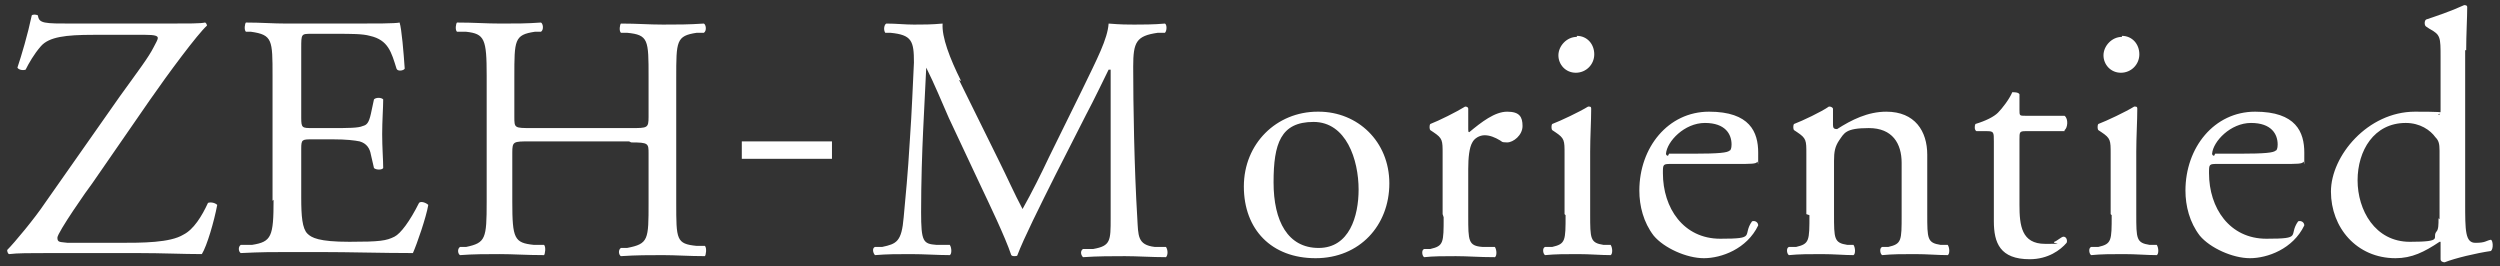
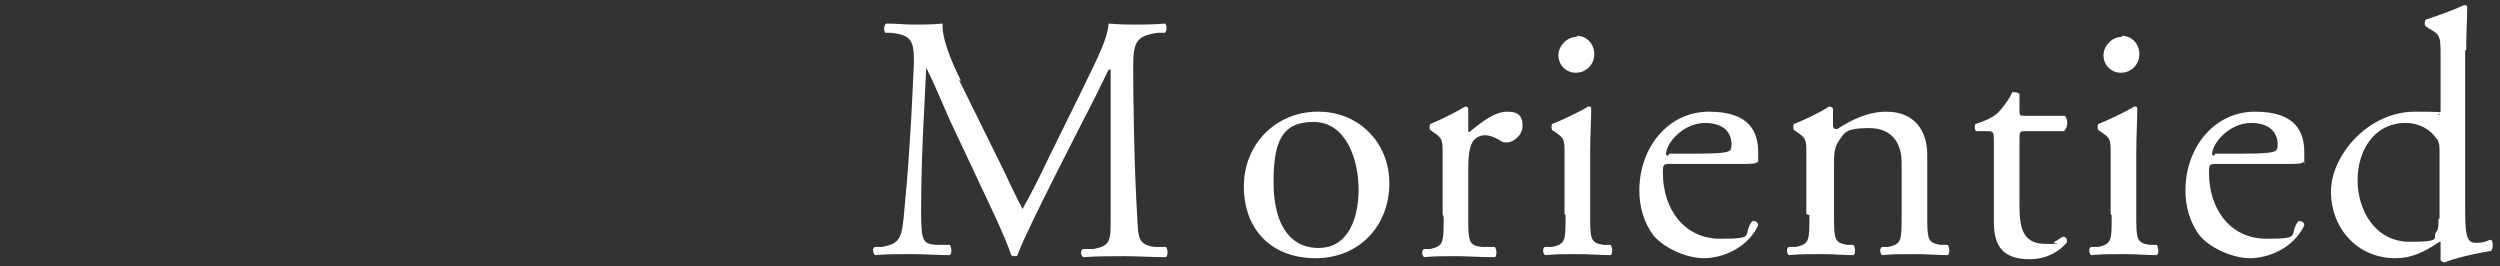
<svg xmlns="http://www.w3.org/2000/svg" id="_レイヤー_1" data-name="レイヤー_1" version="1.1" viewBox="0 0 244 26">
  <rect x="0" y="0" width="244" height="26" fill="#333333" stroke="none" />
  <defs>
    <style>
      .st0 {
        fill: #fff;
      }
    </style>
  </defs>
  <path class="st0" d="M128.7,10.9c3.8,0,6.9,2.9,6.9,7s-2.9,7.3-7.2,7.3-7-2.8-7-7,3.2-7.3,7.2-7.3ZM132.6,18.5c0-2.9-1.2-6.6-4.4-6.6s-3.9,2.1-3.9,5.9,1.4,6.4,4.4,6.4,3.9-3.1,3.9-5.7ZM140.8,20.9v-5.9c0-1.3,0-1.5-.9-2.1l-.3-.2c-.1-.1-.1-.5,0-.6.8-.3,2.6-1.2,3.4-1.7.2,0,.3.1.3.2v2c0,.2,0,.3.1.3,1.2-1,2.5-2,3.7-2s1.5.5,1.5,1.4-.9,1.6-1.5,1.6-.5-.1-.7-.2c-.5-.3-1-.5-1.5-.5s-1,.3-1.2.7c-.3.5-.4,1.5-.4,2.6v4.6c0,2.4,0,2.9,1.4,3h1.2c.2.3.2.9,0,1-1.6,0-2.6-.1-3.8-.1s-2.2,0-3.1.1c-.2-.1-.3-.7,0-.8h.6c1.3-.3,1.3-.6,1.3-3.1ZM152.7,20.9v-5.9c0-1.3,0-1.5-.9-2.1l-.3-.2c-.1-.1-.1-.5,0-.6.8-.3,2.7-1.2,3.5-1.7.2,0,.3,0,.3.2,0,1.2-.1,2.8-.1,4.2v6.1c0,2.4,0,2.8,1.3,3h.7c.2.3.2.9,0,1-1,0-2-.1-3.2-.1s-2.2,0-3.2.1c-.2-.1-.3-.7,0-.8h.7c1.3-.3,1.3-.6,1.3-3.1ZM153.9,3.5c1,0,1.7.8,1.7,1.8s-.8,1.8-1.8,1.8-1.7-.8-1.7-1.7.8-1.8,1.8-1.8ZM169.5,16h-6.3c-.9,0-.9,0-.9.9,0,3.4,2,6.4,5.6,6.4s2.1-.3,3.1-1.7c.3-.1.6.1.6.4-1.1,2.3-3.6,3.2-5.3,3.2s-3.9-1-4.9-2.2c-1-1.3-1.4-2.9-1.4-4.4,0-4.2,2.8-7.7,6.8-7.7s4.8,2,4.8,4,0,.7-.1.9c-.1.2-.6.2-2,.2ZM162.9,15h2.4c2.5,0,3.3-.1,3.5-.3.1,0,.2-.2.2-.6,0-1-.6-2.1-2.6-2.1s-3.7,1.8-3.8,3c0,0,0,.2.2.2ZM176.3,20.9v-5.9c0-1.3,0-1.5-.9-2.1l-.3-.2c-.1-.1-.1-.5,0-.6.8-.3,2.7-1.2,3.4-1.7.1,0,.3,0,.4.2,0,.8,0,1.3,0,1.6s.1.4.4.4c1.4-.9,3-1.7,4.8-1.7,2.8,0,4,1.9,4,4.2v5.8c0,2.4,0,2.8,1.3,3h.7c.2.3.2.9,0,1-1,0-2-.1-3.2-.1s-2.2,0-3.2.1c-.2-.1-.3-.7,0-.8h.6c1.3-.3,1.3-.6,1.3-3.1v-5.1c0-1.9-.9-3.4-3.2-3.4s-2.4.5-2.9,1.2c-.4.6-.5,1.1-.5,2v5.2c0,2.4,0,2.8,1.3,3h.6c.2.3.2.9,0,1-.9,0-1.9-.1-3.1-.1s-2.2,0-3.2.1c-.2-.1-.3-.7,0-.8h.7c1.3-.3,1.3-.6,1.3-3.1ZM201.5,12.8h-3.8c-.6,0-.6.1-.6.8v6.4c0,2,.2,3.8,2.5,3.8s.6,0,.9-.2c.3-.1.7-.5.9-.5.3,0,.4.4.3.6-.6.7-1.8,1.6-3.6,1.6-2.9,0-3.5-1.6-3.5-3.7v-7.8c0-.9,0-1-.7-1h-1c-.2-.1-.2-.5-.1-.7,1-.3,1.8-.7,2.2-1.1.4-.4,1.1-1.3,1.4-2,.2,0,.6,0,.7.2v1.5c0,.6,0,.6.6.6h3.8c.4.3.3,1.2,0,1.4ZM206,20.9v-5.9c0-1.3,0-1.5-.9-2.1l-.3-.2c-.1-.1-.1-.5,0-.6.8-.3,2.7-1.2,3.5-1.7.2,0,.3,0,.3.2,0,1.2-.1,2.8-.1,4.2v6.1c0,2.4,0,2.8,1.3,3h.7c.2.3.2.9,0,1-1,0-2-.1-3.2-.1s-2.2,0-3.2.1c-.2-.1-.3-.7,0-.8h.7c1.3-.3,1.3-.6,1.3-3.1ZM207.1,3.5c1,0,1.7.8,1.7,1.8s-.8,1.8-1.8,1.8-1.7-.8-1.7-1.7.8-1.8,1.8-1.8ZM222.8,16h-6.3c-.9,0-.9,0-.9.9,0,3.4,2,6.4,5.6,6.4s2.1-.3,3.1-1.7c.3-.1.6.1.6.4-1.1,2.3-3.6,3.2-5.3,3.2s-3.9-1-4.9-2.2c-1-1.3-1.4-2.9-1.4-4.4,0-4.2,2.8-7.7,6.8-7.7s4.8,2,4.8,4,0,.7-.1.9c-.1.2-.6.2-2,.2ZM216.2,15h2.4c2.5,0,3.3-.1,3.5-.3.1,0,.2-.2.2-.6,0-1-.6-2.1-2.6-2.1s-3.7,1.8-3.8,3c0,0,0,.2.2.2ZM240.6,4.9v14.9c0,2.7,0,3.9,1,3.9s1-.2,1.5-.3c.2,0,.3.9,0,1.1-1.4.2-3.5.7-4.5,1.1-.2,0-.4-.1-.4-.3v-.6c0-.5,0-.9,0-1.1h-.1c-1.5,1-2.7,1.6-4.3,1.6-3.8,0-6.3-3-6.3-6.5s3.6-7.8,8.2-7.8,1.9.2,2.3.3c.2,0,.2-.2.2-.5v-5.1c0-2,0-2.2-1.1-2.8l-.3-.2c-.2-.1-.2-.6,0-.7.9-.3,2.4-.8,3.7-1.4.1,0,.3,0,.3.2,0,1-.1,2.7-.1,4.2ZM238.1,21.4v-6.7c0-.7-.1-1-.4-1.3-.5-.7-1.5-1.4-2.9-1.4-3.1,0-4.7,2.7-4.7,5.6s1.7,6,5.1,6,2.1-.4,2.6-1c.2-.2.2-.7.2-1.3Z" />
  <path class="st0" d="M93.6,7.8l3.9,7.9c.8,1.6,1.5,3.2,2.3,4.7h0c.9-1.6,1.8-3.4,2.6-5.1l3.2-6.5c1.5-3.1,2.5-5,2.6-6.5,1.2.1,1.9.1,2.5.1s2,0,3-.1c.2.1.2.7,0,.9h-.7c-2.1.3-2.4.9-2.4,3.3,0,3.6.1,9.9.4,14.8.1,1.7,0,2.6,1.7,2.8h1.1c.2.3.2.8,0,1-1.4,0-2.8-.1-4-.1s-2.7,0-4.1.1c-.2-.2-.3-.6,0-.8h1c1.7-.3,1.7-.8,1.7-3V6.8h-.2c-.2.4-1.5,3.1-2.2,4.4l-3,5.9c-1.5,3-3.1,6.2-3.7,7.8,0,.1-.2.1-.3.1s-.2,0-.3-.1c-.6-1.8-2.2-5.1-3-6.8l-3.1-6.6c-.7-1.6-1.4-3.3-2.2-4.9h0c-.1,2.1-.2,4.1-.3,6.1-.1,2.1-.2,5.1-.2,8s.2,3.1,1.5,3.2h1.3c.2.3.2.9,0,1-1.2,0-2.5-.1-3.8-.1s-2.3,0-3.5.1c-.2-.2-.3-.7,0-.8h.7c1.4-.3,1.9-.5,2.1-2.9.2-2.2.4-4.1.6-7.5.2-2.8.3-5.7.4-7.6,0-2.1-.2-2.7-2.3-2.9h-.5c-.2-.3-.1-.8.1-.9,1,0,1.8.1,2.7.1s1.7,0,2.8-.1c-.1,1.3.7,3.4,1.8,5.6Z" />
-   <path class="st0" d="M72.4,15.5v-1.7h8.8v1.7h-8.8Z" />
-   <path class="st0" d="M4.4,19.8l7.3-10.4c1.8-2.5,2.8-3.8,3.3-4.8.2-.4.4-.7.4-.9s-.3-.3-1.2-.3h-5.1c-2.7,0-4.3.2-5.1,1.1-.7.8-1.2,1.7-1.5,2.3-.3.1-.7,0-.8-.2.4-1.2,1-3.2,1.4-5.1.1-.1.4-.1.6,0,.1.8.6.8,3.4.8h9c2.4,0,3.5,0,3.9-.1.1,0,.2.2.2.3-.9.8-3.8,4.7-5.6,7.3l-5.6,8.1c-.4.5-3.4,4.8-3.4,5.3s.3.4,1,.5c.9,0,2.7,0,5,0s5,0,6.3-.8c1-.5,1.8-1.8,2.4-3.1.3-.1.7,0,.9.2-.3,1.6-1,4-1.5,4.8-1.9,0-3.8-.1-6.2-.1H4.7c-1.8,0-3,0-3.8.1-.1,0-.2-.2-.2-.4.7-.7,2.7-3.1,3.7-4.6ZM26.6,19.6V7.4c0-3.5,0-4-2.1-4.3h-.5c-.2-.2-.1-.8,0-.9,1.5,0,2.6.1,4,.1h6.4c2.2,0,4.2,0,4.6-.1.2.6.4,3,.5,4.5-.1.2-.7.3-.8,0-.5-1.6-.8-2.8-2.6-3.2-.7-.2-1.8-.2-3.3-.2h-2.4c-1,0-1,0-1,1.4v6.8c0,1,.1,1,1.1,1h2c1.4,0,2.5,0,2.9-.2.4-.1.6-.3.8-1.2l.3-1.4c.2-.2.7-.2.9,0,0,.8-.1,2.1-.1,3.4s.1,2.5.1,3.3c-.1.2-.7.2-.9,0l-.3-1.3c-.1-.6-.4-1.1-1.1-1.3-.5-.1-1.3-.2-2.6-.2h-2c-1,0-1.1,0-1.1.9v4.8c0,1.8.1,3,.6,3.5.4.4,1.1.8,4.1.8s3.6-.1,4.4-.5c.6-.3,1.5-1.5,2.4-3.3.2-.2.7,0,.9.2-.2,1.2-1.1,3.8-1.5,4.7-3.1,0-6.1-.1-9.1-.1h-3.1c-1.5,0-2.6,0-4.6.1-.2-.1-.3-.6,0-.8h1.1c1.9-.3,2.1-.8,2.1-4.4ZM61.4,13.8h-9.7c-1.6,0-1.7,0-1.7,1.1v4.8c0,3.6.2,4,2.1,4.2h1c.2.2.1.9,0,1-1.8,0-3-.1-4.3-.1s-2.6,0-3.9.1c-.2-.1-.3-.6,0-.8h.6c1.9-.4,2-.8,2-4.4V7.4c0-3.6-.2-4.1-2-4.3h-.9c-.2-.2-.1-.8,0-.9,1.7,0,2.8.1,4.3.1s2.5,0,3.9-.1c.2.1.3.7,0,.9h-.6c-2,.3-2,.8-2,4.4v3.9c0,1.1,0,1.1,1.7,1.1h9.7c1.6,0,1.7,0,1.7-1.1v-3.9c0-3.6,0-4.1-2.1-4.3h-.6c-.2-.2-.1-.8,0-.9,1.6,0,2.7.1,4.1.1s2.5,0,4-.1c.2.1.3.7,0,.9h-.7c-2,.3-2,.8-2,4.4v12.2c0,3.6,0,4,2,4.2h.8c.2.2.1.9,0,1-1.6,0-2.8-.1-4.1-.1s-2.6,0-4.1.1c-.2-.1-.3-.6,0-.8h.6c2.1-.4,2.1-.8,2.1-4.4v-4.8c0-1,0-1.1-1.7-1.1Z" />
</svg>